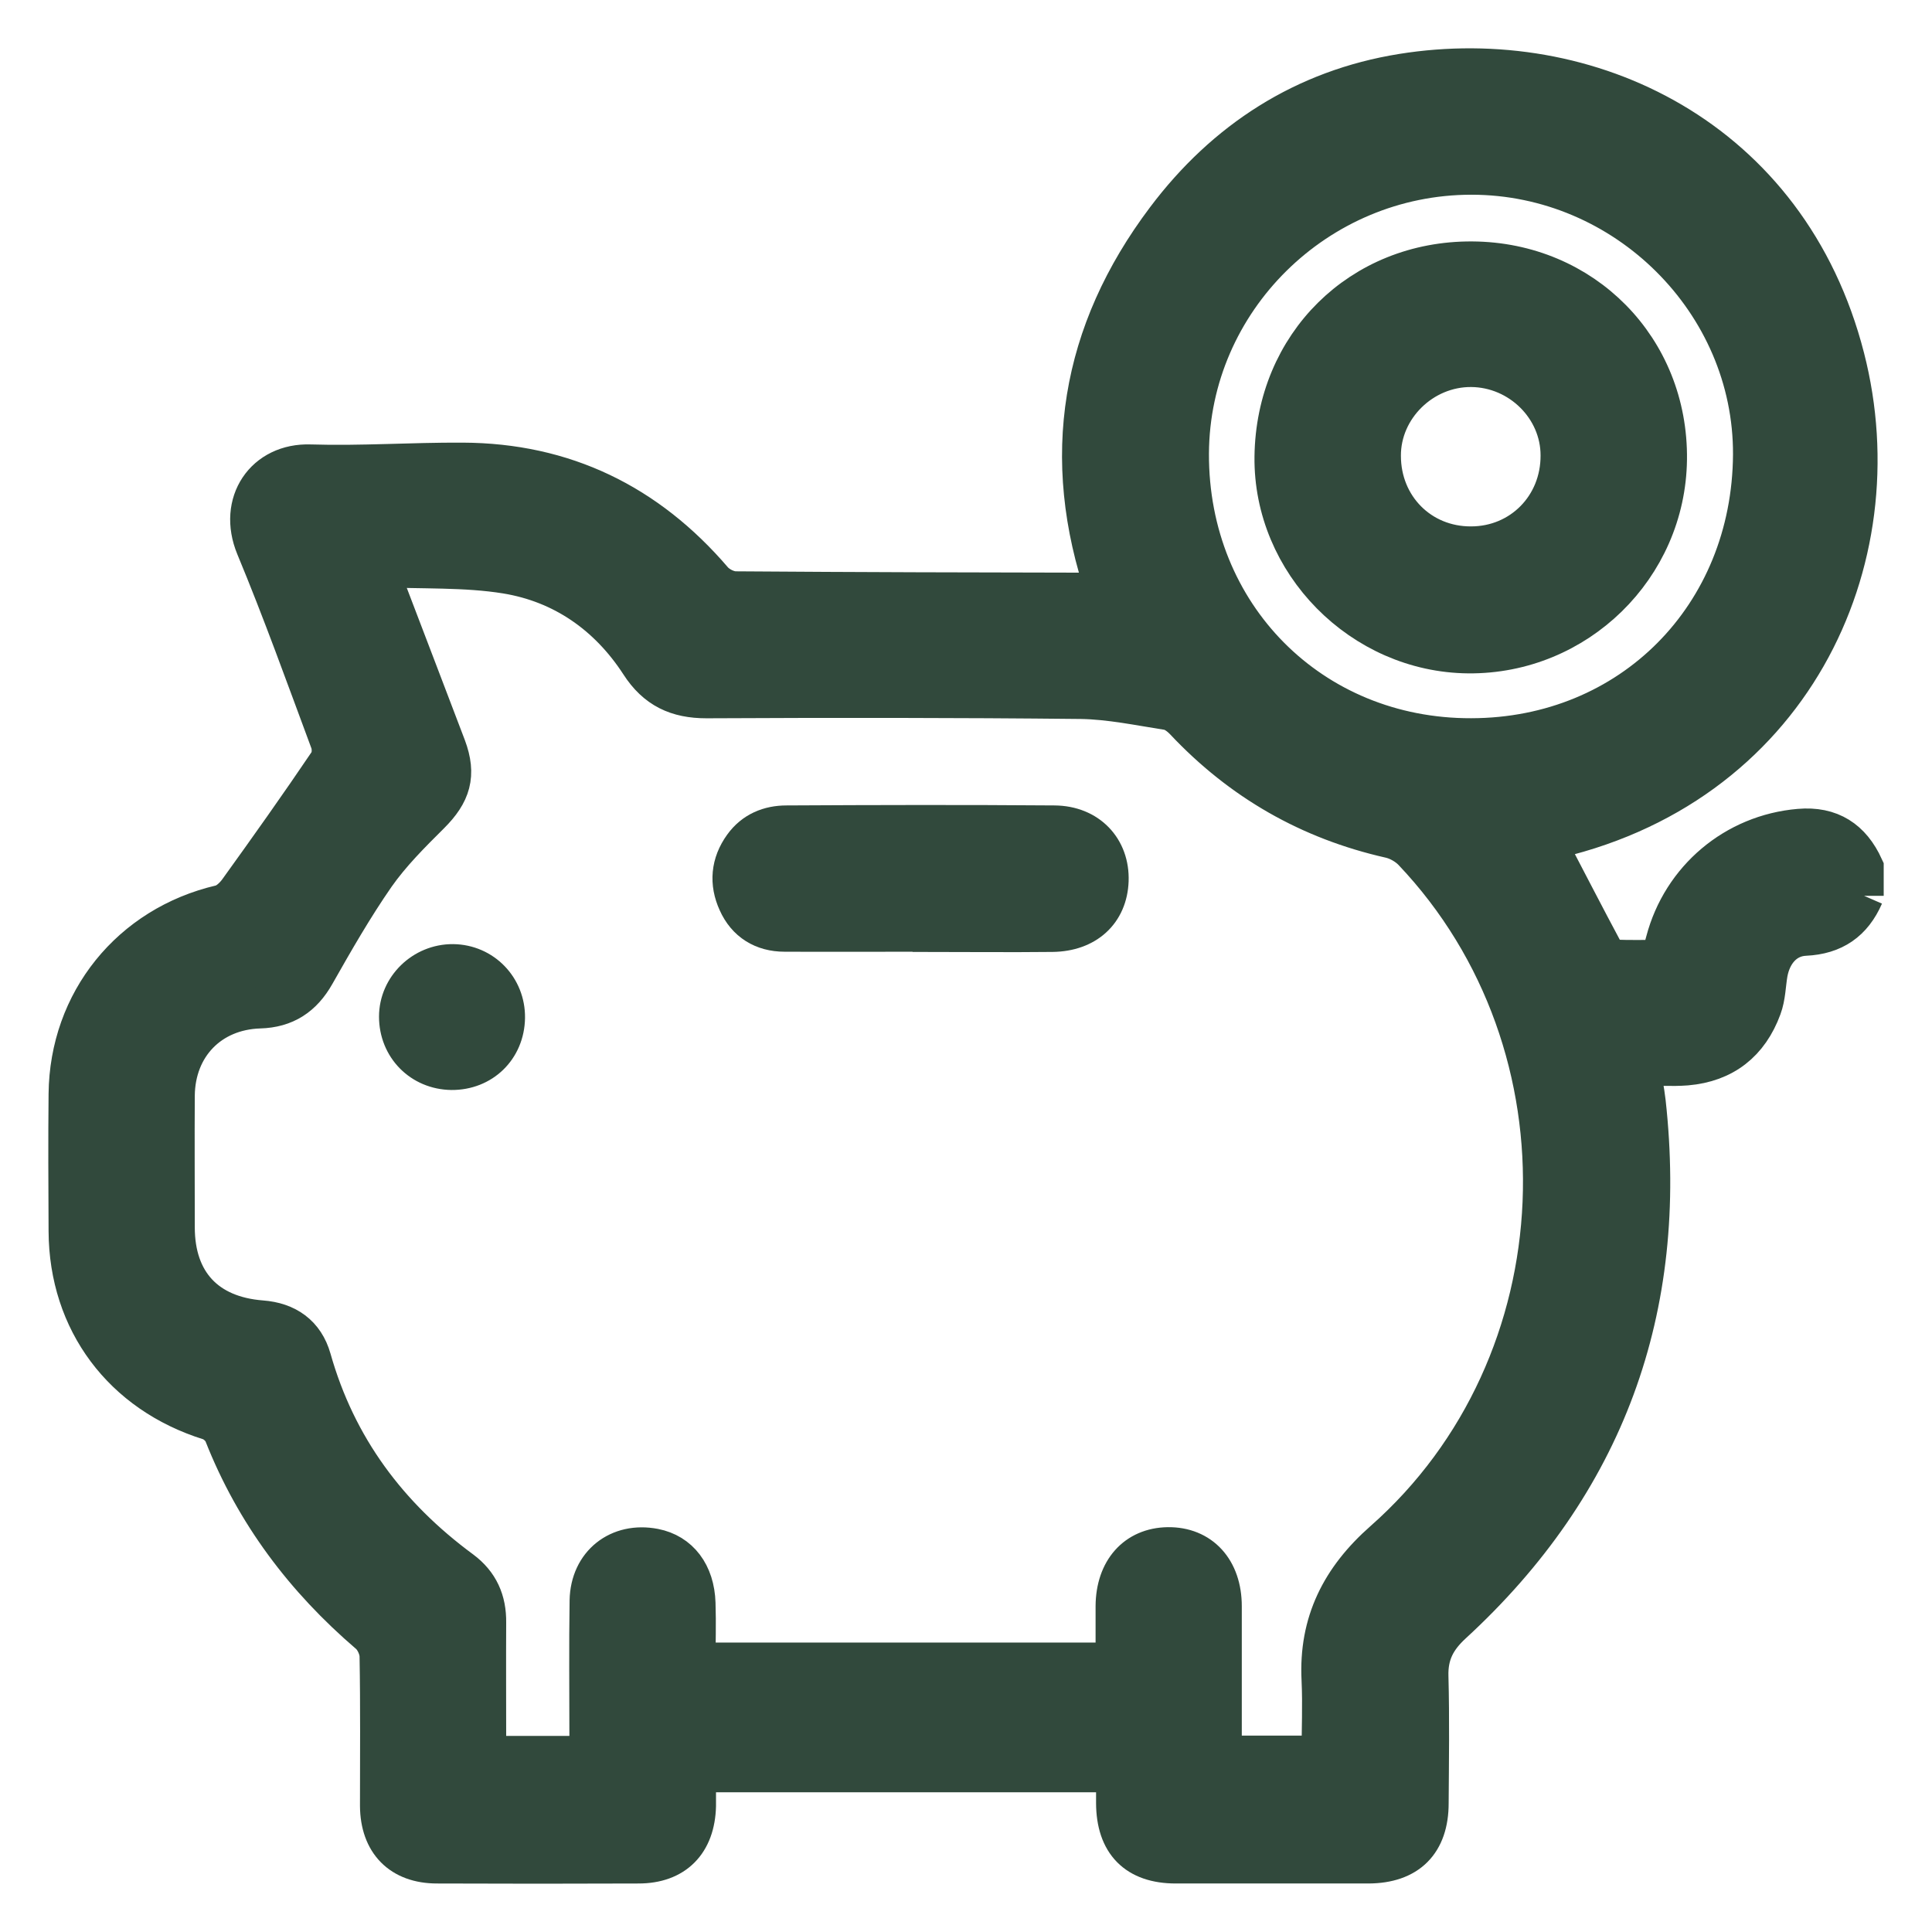
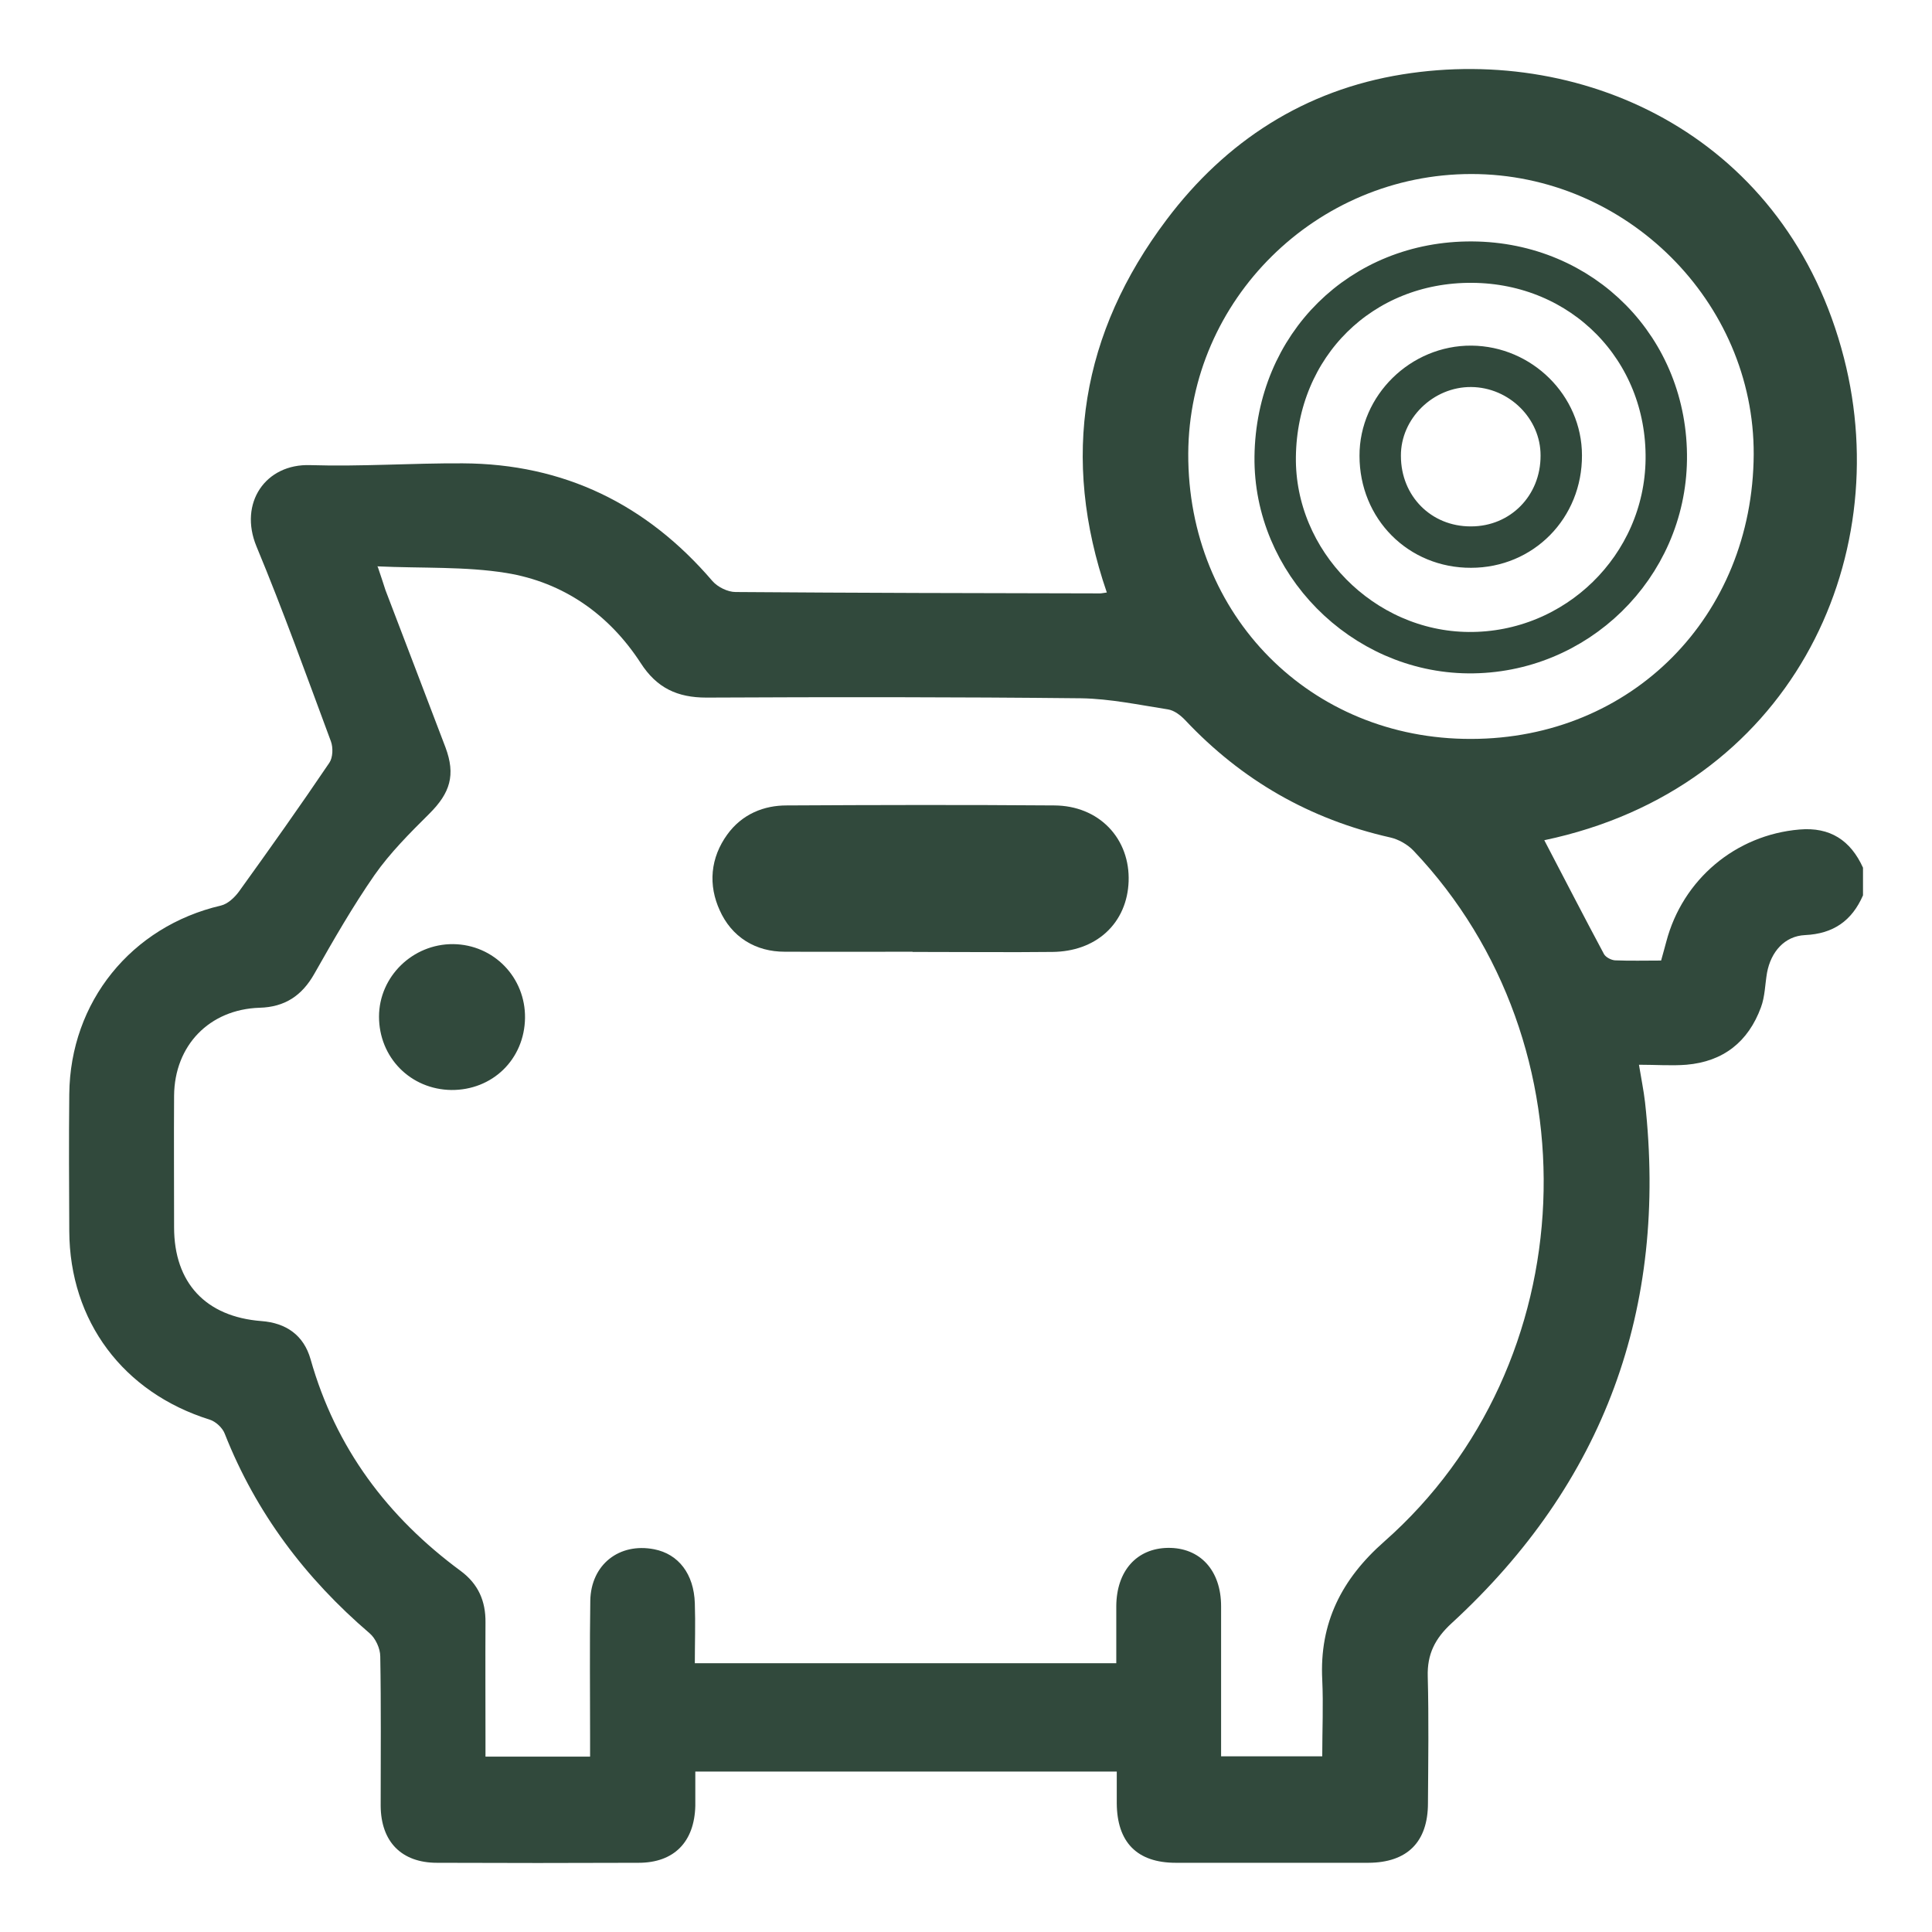
<svg xmlns="http://www.w3.org/2000/svg" width="28" height="28" viewBox="0 0 28 28" fill="none">
  <mask id="path-1-outside-1_2396_1305" maskUnits="userSpaceOnUse" x="0" y="0" width="28" height="28" fill="black">
    <rect fill="white" width="28" height="28" />
    <path d="M27 12.976C26.839 13.345 26.57 13.533 26.16 13.552C25.862 13.566 25.665 13.796 25.609 14.098C25.58 14.266 25.58 14.441 25.521 14.599C25.337 15.099 24.976 15.385 24.441 15.431C24.225 15.448 24.002 15.431 23.753 15.431C23.785 15.629 23.821 15.8 23.841 15.974C24.172 18.965 23.251 21.492 21.037 23.526C20.797 23.747 20.682 23.974 20.692 24.299C20.708 24.911 20.699 25.52 20.695 26.132C20.695 26.698 20.393 26.994 19.833 26.997C18.901 26.997 17.969 26.997 17.041 26.997C16.477 26.997 16.188 26.698 16.185 26.132C16.185 25.981 16.185 25.829 16.185 25.675H10.077C10.077 25.856 10.077 26.014 10.077 26.172C10.064 26.695 9.769 26.997 9.254 26.997C8.279 27.001 7.308 27.001 6.334 26.997C5.819 26.997 5.521 26.692 5.517 26.172C5.517 25.451 5.524 24.727 5.511 24.006C5.511 23.891 5.442 23.743 5.357 23.671C4.428 22.875 3.71 21.927 3.257 20.778C3.225 20.693 3.126 20.601 3.038 20.574C1.788 20.183 1.01 19.149 1.004 17.843C1.001 17.182 0.997 16.52 1.004 15.856C1.017 14.52 1.903 13.427 3.202 13.124C3.3 13.101 3.398 13.009 3.461 12.924C3.907 12.305 4.346 11.687 4.773 11.055C4.825 10.979 4.829 10.834 4.796 10.745C4.445 9.801 4.104 8.85 3.717 7.919C3.457 7.29 3.848 6.718 4.497 6.741C5.232 6.764 5.97 6.711 6.705 6.715C8.171 6.721 9.372 7.307 10.326 8.422C10.402 8.508 10.546 8.58 10.661 8.58C12.422 8.593 14.181 8.597 15.942 8.6C15.968 8.6 15.991 8.593 16.041 8.587C15.368 6.632 15.673 4.822 16.907 3.184C17.766 2.042 18.911 1.305 20.325 1.078C23.005 0.647 25.908 2.006 26.724 5.188C27.479 8.129 25.937 11.43 22.381 12.177C22.667 12.723 22.952 13.279 23.247 13.829C23.274 13.875 23.352 13.914 23.405 13.918C23.625 13.927 23.844 13.921 24.074 13.921C24.1 13.822 24.127 13.737 24.149 13.648C24.386 12.746 25.153 12.101 26.078 12.022C26.524 11.983 26.82 12.18 27 12.575V12.983V12.976ZM5.475 8.215C5.531 8.376 5.557 8.465 5.586 8.551C5.875 9.311 6.167 10.068 6.456 10.831C6.606 11.232 6.524 11.492 6.223 11.792C5.941 12.072 5.655 12.358 5.429 12.68C5.111 13.138 4.832 13.625 4.556 14.112C4.376 14.431 4.127 14.595 3.763 14.605C3.034 14.628 2.529 15.152 2.523 15.879C2.519 16.514 2.523 17.152 2.523 17.787C2.523 18.593 2.982 19.084 3.789 19.146C4.146 19.173 4.402 19.35 4.501 19.699C4.865 20.986 5.616 21.986 6.679 22.769C6.931 22.957 7.04 23.203 7.036 23.516C7.033 24.076 7.036 24.635 7.036 25.198C7.036 25.286 7.036 25.375 7.036 25.458H8.552C8.552 25.342 8.552 25.25 8.552 25.158C8.552 24.503 8.545 23.852 8.555 23.197C8.565 22.674 8.975 22.355 9.48 22.453C9.834 22.522 10.057 22.812 10.07 23.236C10.08 23.529 10.07 23.825 10.07 24.105H16.178C16.178 23.802 16.178 23.539 16.178 23.276C16.182 22.766 16.474 22.44 16.926 22.433C17.392 22.427 17.697 22.759 17.697 23.279C17.697 23.914 17.697 24.553 17.697 25.188C17.697 25.277 17.697 25.369 17.697 25.454H19.163C19.163 25.073 19.18 24.711 19.163 24.345C19.121 23.519 19.445 22.884 20.062 22.341C22.968 19.778 23.159 15.145 20.485 12.328C20.4 12.239 20.269 12.164 20.148 12.137C18.983 11.874 17.996 11.308 17.176 10.436C17.11 10.367 17.018 10.295 16.926 10.281C16.51 10.216 16.09 10.127 15.67 10.12C13.859 10.101 12.049 10.101 10.238 10.11C9.818 10.11 9.519 9.972 9.286 9.61C8.827 8.903 8.165 8.439 7.338 8.304C6.744 8.208 6.128 8.238 5.465 8.208L5.475 8.215ZM21.322 10.709C23.644 10.706 25.402 8.936 25.416 6.586C25.425 4.372 23.566 2.522 21.325 2.522C19.078 2.522 17.231 4.345 17.221 6.573C17.212 8.919 18.993 10.716 21.322 10.709Z" />
    <path d="M13.348 13.493C12.688 13.493 12.029 13.496 11.37 13.493C11.065 13.493 10.828 13.348 10.704 13.069C10.579 12.796 10.602 12.522 10.782 12.272C10.933 12.062 11.153 11.973 11.399 11.973C12.691 11.966 13.987 11.963 15.28 11.973C15.762 11.976 16.073 12.315 16.057 12.763C16.041 13.204 15.732 13.49 15.253 13.496C14.62 13.503 13.984 13.496 13.351 13.496L13.348 13.493Z" />
-     <path d="M6.564 13.983C6.987 13.987 7.315 14.329 7.309 14.75C7.302 15.184 6.974 15.5 6.544 15.497C6.118 15.491 5.793 15.162 5.793 14.734C5.793 14.322 6.144 13.98 6.564 13.983Z" />
    <path d="M21.335 3.799C22.939 3.809 24.169 5.059 24.149 6.659C24.13 8.215 22.844 9.472 21.282 9.459C19.744 9.446 18.462 8.146 18.481 6.619C18.501 5.003 19.728 3.789 21.335 3.799ZM21.319 7.929C22.057 7.929 22.631 7.346 22.627 6.599C22.627 5.899 22.037 5.316 21.325 5.309C20.607 5.303 20 5.899 20.003 6.606C20.003 7.356 20.577 7.932 21.319 7.929Z" />
  </mask>
  <path d="M27 12.976C26.839 13.345 26.57 13.533 26.16 13.552C25.862 13.566 25.665 13.796 25.609 14.098C25.58 14.266 25.58 14.441 25.521 14.599C25.337 15.099 24.976 15.385 24.441 15.431C24.225 15.448 24.002 15.431 23.753 15.431C23.785 15.629 23.821 15.8 23.841 15.974C24.172 18.965 23.251 21.492 21.037 23.526C20.797 23.747 20.682 23.974 20.692 24.299C20.708 24.911 20.699 25.52 20.695 26.132C20.695 26.698 20.393 26.994 19.833 26.997C18.901 26.997 17.969 26.997 17.041 26.997C16.477 26.997 16.188 26.698 16.185 26.132C16.185 25.981 16.185 25.829 16.185 25.675H10.077C10.077 25.856 10.077 26.014 10.077 26.172C10.064 26.695 9.769 26.997 9.254 26.997C8.279 27.001 7.308 27.001 6.334 26.997C5.819 26.997 5.521 26.692 5.517 26.172C5.517 25.451 5.524 24.727 5.511 24.006C5.511 23.891 5.442 23.743 5.357 23.671C4.428 22.875 3.71 21.927 3.257 20.778C3.225 20.693 3.126 20.601 3.038 20.574C1.788 20.183 1.01 19.149 1.004 17.843C1.001 17.182 0.997 16.52 1.004 15.856C1.017 14.52 1.903 13.427 3.202 13.124C3.3 13.101 3.398 13.009 3.461 12.924C3.907 12.305 4.346 11.687 4.773 11.055C4.825 10.979 4.829 10.834 4.796 10.745C4.445 9.801 4.104 8.85 3.717 7.919C3.457 7.29 3.848 6.718 4.497 6.741C5.232 6.764 5.97 6.711 6.705 6.715C8.171 6.721 9.372 7.307 10.326 8.422C10.402 8.508 10.546 8.58 10.661 8.58C12.422 8.593 14.181 8.597 15.942 8.6C15.968 8.6 15.991 8.593 16.041 8.587C15.368 6.632 15.673 4.822 16.907 3.184C17.766 2.042 18.911 1.305 20.325 1.078C23.005 0.647 25.908 2.006 26.724 5.188C27.479 8.129 25.937 11.43 22.381 12.177C22.667 12.723 22.952 13.279 23.247 13.829C23.274 13.875 23.352 13.914 23.405 13.918C23.625 13.927 23.844 13.921 24.074 13.921C24.1 13.822 24.127 13.737 24.149 13.648C24.386 12.746 25.153 12.101 26.078 12.022C26.524 11.983 26.82 12.18 27 12.575V12.983V12.976ZM5.475 8.215C5.531 8.376 5.557 8.465 5.586 8.551C5.875 9.311 6.167 10.068 6.456 10.831C6.606 11.232 6.524 11.492 6.223 11.792C5.941 12.072 5.655 12.358 5.429 12.68C5.111 13.138 4.832 13.625 4.556 14.112C4.376 14.431 4.127 14.595 3.763 14.605C3.034 14.628 2.529 15.152 2.523 15.879C2.519 16.514 2.523 17.152 2.523 17.787C2.523 18.593 2.982 19.084 3.789 19.146C4.146 19.173 4.402 19.35 4.501 19.699C4.865 20.986 5.616 21.986 6.679 22.769C6.931 22.957 7.04 23.203 7.036 23.516C7.033 24.076 7.036 24.635 7.036 25.198C7.036 25.286 7.036 25.375 7.036 25.458H8.552C8.552 25.342 8.552 25.25 8.552 25.158C8.552 24.503 8.545 23.852 8.555 23.197C8.565 22.674 8.975 22.355 9.48 22.453C9.834 22.522 10.057 22.812 10.07 23.236C10.08 23.529 10.07 23.825 10.07 24.105H16.178C16.178 23.802 16.178 23.539 16.178 23.276C16.182 22.766 16.474 22.44 16.926 22.433C17.392 22.427 17.697 22.759 17.697 23.279C17.697 23.914 17.697 24.553 17.697 25.188C17.697 25.277 17.697 25.369 17.697 25.454H19.163C19.163 25.073 19.18 24.711 19.163 24.345C19.121 23.519 19.445 22.884 20.062 22.341C22.968 19.778 23.159 15.145 20.485 12.328C20.4 12.239 20.269 12.164 20.148 12.137C18.983 11.874 17.996 11.308 17.176 10.436C17.11 10.367 17.018 10.295 16.926 10.281C16.51 10.216 16.09 10.127 15.67 10.12C13.859 10.101 12.049 10.101 10.238 10.11C9.818 10.11 9.519 9.972 9.286 9.61C8.827 8.903 8.165 8.439 7.338 8.304C6.744 8.208 6.128 8.238 5.465 8.208L5.475 8.215ZM21.322 10.709C23.644 10.706 25.402 8.936 25.416 6.586C25.425 4.372 23.566 2.522 21.325 2.522C19.078 2.522 17.231 4.345 17.221 6.573C17.212 8.919 18.993 10.716 21.322 10.709Z" fill="#31493C" />
  <path d="M13.348 13.493C12.688 13.493 12.029 13.496 11.37 13.493C11.065 13.493 10.828 13.348 10.704 13.069C10.579 12.796 10.602 12.522 10.782 12.272C10.933 12.062 11.153 11.973 11.399 11.973C12.691 11.966 13.987 11.963 15.28 11.973C15.762 11.976 16.073 12.315 16.057 12.763C16.041 13.204 15.732 13.49 15.253 13.496C14.62 13.503 13.984 13.496 13.351 13.496L13.348 13.493Z" fill="#31493C" />
  <path d="M6.564 13.983C6.987 13.987 7.315 14.329 7.309 14.75C7.302 15.184 6.974 15.5 6.544 15.497C6.118 15.491 5.793 15.162 5.793 14.734C5.793 14.322 6.144 13.98 6.564 13.983Z" fill="#31493C" />
-   <path d="M21.335 3.799C22.939 3.809 24.169 5.059 24.149 6.659C24.13 8.215 22.844 9.472 21.282 9.459C19.744 9.446 18.462 8.146 18.481 6.619C18.501 5.003 19.728 3.789 21.335 3.799ZM21.319 7.929C22.057 7.929 22.631 7.346 22.627 6.599C22.627 5.899 22.037 5.316 21.325 5.309C20.607 5.303 20 5.899 20.003 6.606C20.003 7.356 20.577 7.932 21.319 7.929Z" fill="#31493C" />
-   <path d="M27 12.976C26.839 13.345 26.57 13.533 26.16 13.552C25.862 13.566 25.665 13.796 25.609 14.098C25.58 14.266 25.58 14.441 25.521 14.599C25.337 15.099 24.976 15.385 24.441 15.431C24.225 15.448 24.002 15.431 23.753 15.431C23.785 15.629 23.821 15.8 23.841 15.974C24.172 18.965 23.251 21.492 21.037 23.526C20.797 23.747 20.682 23.974 20.692 24.299C20.708 24.911 20.699 25.52 20.695 26.132C20.695 26.698 20.393 26.994 19.833 26.997C18.901 26.997 17.969 26.997 17.041 26.997C16.477 26.997 16.188 26.698 16.185 26.132C16.185 25.981 16.185 25.829 16.185 25.675H10.077C10.077 25.856 10.077 26.014 10.077 26.172C10.064 26.695 9.769 26.997 9.254 26.997C8.279 27.001 7.308 27.001 6.334 26.997C5.819 26.997 5.521 26.692 5.517 26.172C5.517 25.451 5.524 24.727 5.511 24.006C5.511 23.891 5.442 23.743 5.357 23.671C4.428 22.875 3.71 21.927 3.257 20.778C3.225 20.693 3.126 20.601 3.038 20.574C1.788 20.183 1.01 19.149 1.004 17.843C1.001 17.182 0.997 16.52 1.004 15.856C1.017 14.52 1.903 13.427 3.202 13.124C3.3 13.101 3.398 13.009 3.461 12.924C3.907 12.305 4.346 11.687 4.773 11.055C4.825 10.979 4.829 10.834 4.796 10.745C4.445 9.801 4.104 8.85 3.717 7.919C3.457 7.29 3.848 6.718 4.497 6.741C5.232 6.764 5.97 6.711 6.705 6.715C8.171 6.721 9.372 7.307 10.326 8.422C10.402 8.508 10.546 8.58 10.661 8.58C12.422 8.593 14.181 8.597 15.942 8.6C15.968 8.6 15.991 8.593 16.041 8.587C15.368 6.632 15.673 4.822 16.907 3.184C17.766 2.042 18.911 1.305 20.325 1.078C23.005 0.647 25.908 2.006 26.724 5.188C27.479 8.129 25.937 11.43 22.381 12.177C22.667 12.723 22.952 13.279 23.247 13.829C23.274 13.875 23.352 13.914 23.405 13.918C23.625 13.927 23.844 13.921 24.074 13.921C24.1 13.822 24.127 13.737 24.149 13.648C24.386 12.746 25.153 12.101 26.078 12.022C26.524 11.983 26.82 12.18 27 12.575V12.983V12.976ZM5.475 8.215C5.531 8.376 5.557 8.465 5.586 8.551C5.875 9.311 6.167 10.068 6.456 10.831C6.606 11.232 6.524 11.492 6.223 11.792C5.941 12.072 5.655 12.358 5.429 12.68C5.111 13.138 4.832 13.625 4.556 14.112C4.376 14.431 4.127 14.595 3.763 14.605C3.034 14.628 2.529 15.152 2.523 15.879C2.519 16.514 2.523 17.152 2.523 17.787C2.523 18.593 2.982 19.084 3.789 19.146C4.146 19.173 4.402 19.35 4.501 19.699C4.865 20.986 5.616 21.986 6.679 22.769C6.931 22.957 7.04 23.203 7.036 23.516C7.033 24.076 7.036 24.635 7.036 25.198C7.036 25.286 7.036 25.375 7.036 25.458H8.552C8.552 25.342 8.552 25.25 8.552 25.158C8.552 24.503 8.545 23.852 8.555 23.197C8.565 22.674 8.975 22.355 9.48 22.453C9.834 22.522 10.057 22.812 10.07 23.236C10.08 23.529 10.07 23.825 10.07 24.105H16.178C16.178 23.802 16.178 23.539 16.178 23.276C16.182 22.766 16.474 22.44 16.926 22.433C17.392 22.427 17.697 22.759 17.697 23.279C17.697 23.914 17.697 24.553 17.697 25.188C17.697 25.277 17.697 25.369 17.697 25.454H19.163C19.163 25.073 19.18 24.711 19.163 24.345C19.121 23.519 19.445 22.884 20.062 22.341C22.968 19.778 23.159 15.145 20.485 12.328C20.4 12.239 20.269 12.164 20.148 12.137C18.983 11.874 17.996 11.308 17.176 10.436C17.11 10.367 17.018 10.295 16.926 10.281C16.51 10.216 16.09 10.127 15.67 10.12C13.859 10.101 12.049 10.101 10.238 10.11C9.818 10.11 9.519 9.972 9.286 9.61C8.827 8.903 8.165 8.439 7.338 8.304C6.744 8.208 6.128 8.238 5.465 8.208L5.475 8.215ZM21.322 10.709C23.644 10.706 25.402 8.936 25.416 6.586C25.425 4.372 23.566 2.522 21.325 2.522C19.078 2.522 17.231 4.345 17.221 6.573C17.212 8.919 18.993 10.716 21.322 10.709Z" stroke="#31493C" stroke-width="0.6" mask="url(#path-1-outside-1_2396_1305)" />
  <path d="M13.348 13.493C12.688 13.493 12.029 13.496 11.37 13.493C11.065 13.493 10.828 13.348 10.704 13.069C10.579 12.796 10.602 12.522 10.782 12.272C10.933 12.062 11.153 11.973 11.399 11.973C12.691 11.966 13.987 11.963 15.28 11.973C15.762 11.976 16.073 12.315 16.057 12.763C16.041 13.204 15.732 13.49 15.253 13.496C14.62 13.503 13.984 13.496 13.351 13.496L13.348 13.493Z" stroke="#31493C" stroke-width="0.6" mask="url(#path-1-outside-1_2396_1305)" />
  <path d="M6.564 13.983C6.987 13.987 7.315 14.329 7.309 14.75C7.302 15.184 6.974 15.5 6.544 15.497C6.118 15.491 5.793 15.162 5.793 14.734C5.793 14.322 6.144 13.98 6.564 13.983Z" stroke="#31493C" stroke-width="0.6" mask="url(#path-1-outside-1_2396_1305)" />
  <path d="M21.335 3.799C22.939 3.809 24.169 5.059 24.149 6.659C24.13 8.215 22.844 9.472 21.282 9.459C19.744 9.446 18.462 8.146 18.481 6.619C18.501 5.003 19.728 3.789 21.335 3.799ZM21.319 7.929C22.057 7.929 22.631 7.346 22.627 6.599C22.627 5.899 22.037 5.316 21.325 5.309C20.607 5.303 20 5.899 20.003 6.606C20.003 7.356 20.577 7.932 21.319 7.929Z" stroke="#31493C" stroke-width="0.6" mask="url(#path-1-outside-1_2396_1305)" />
</svg>